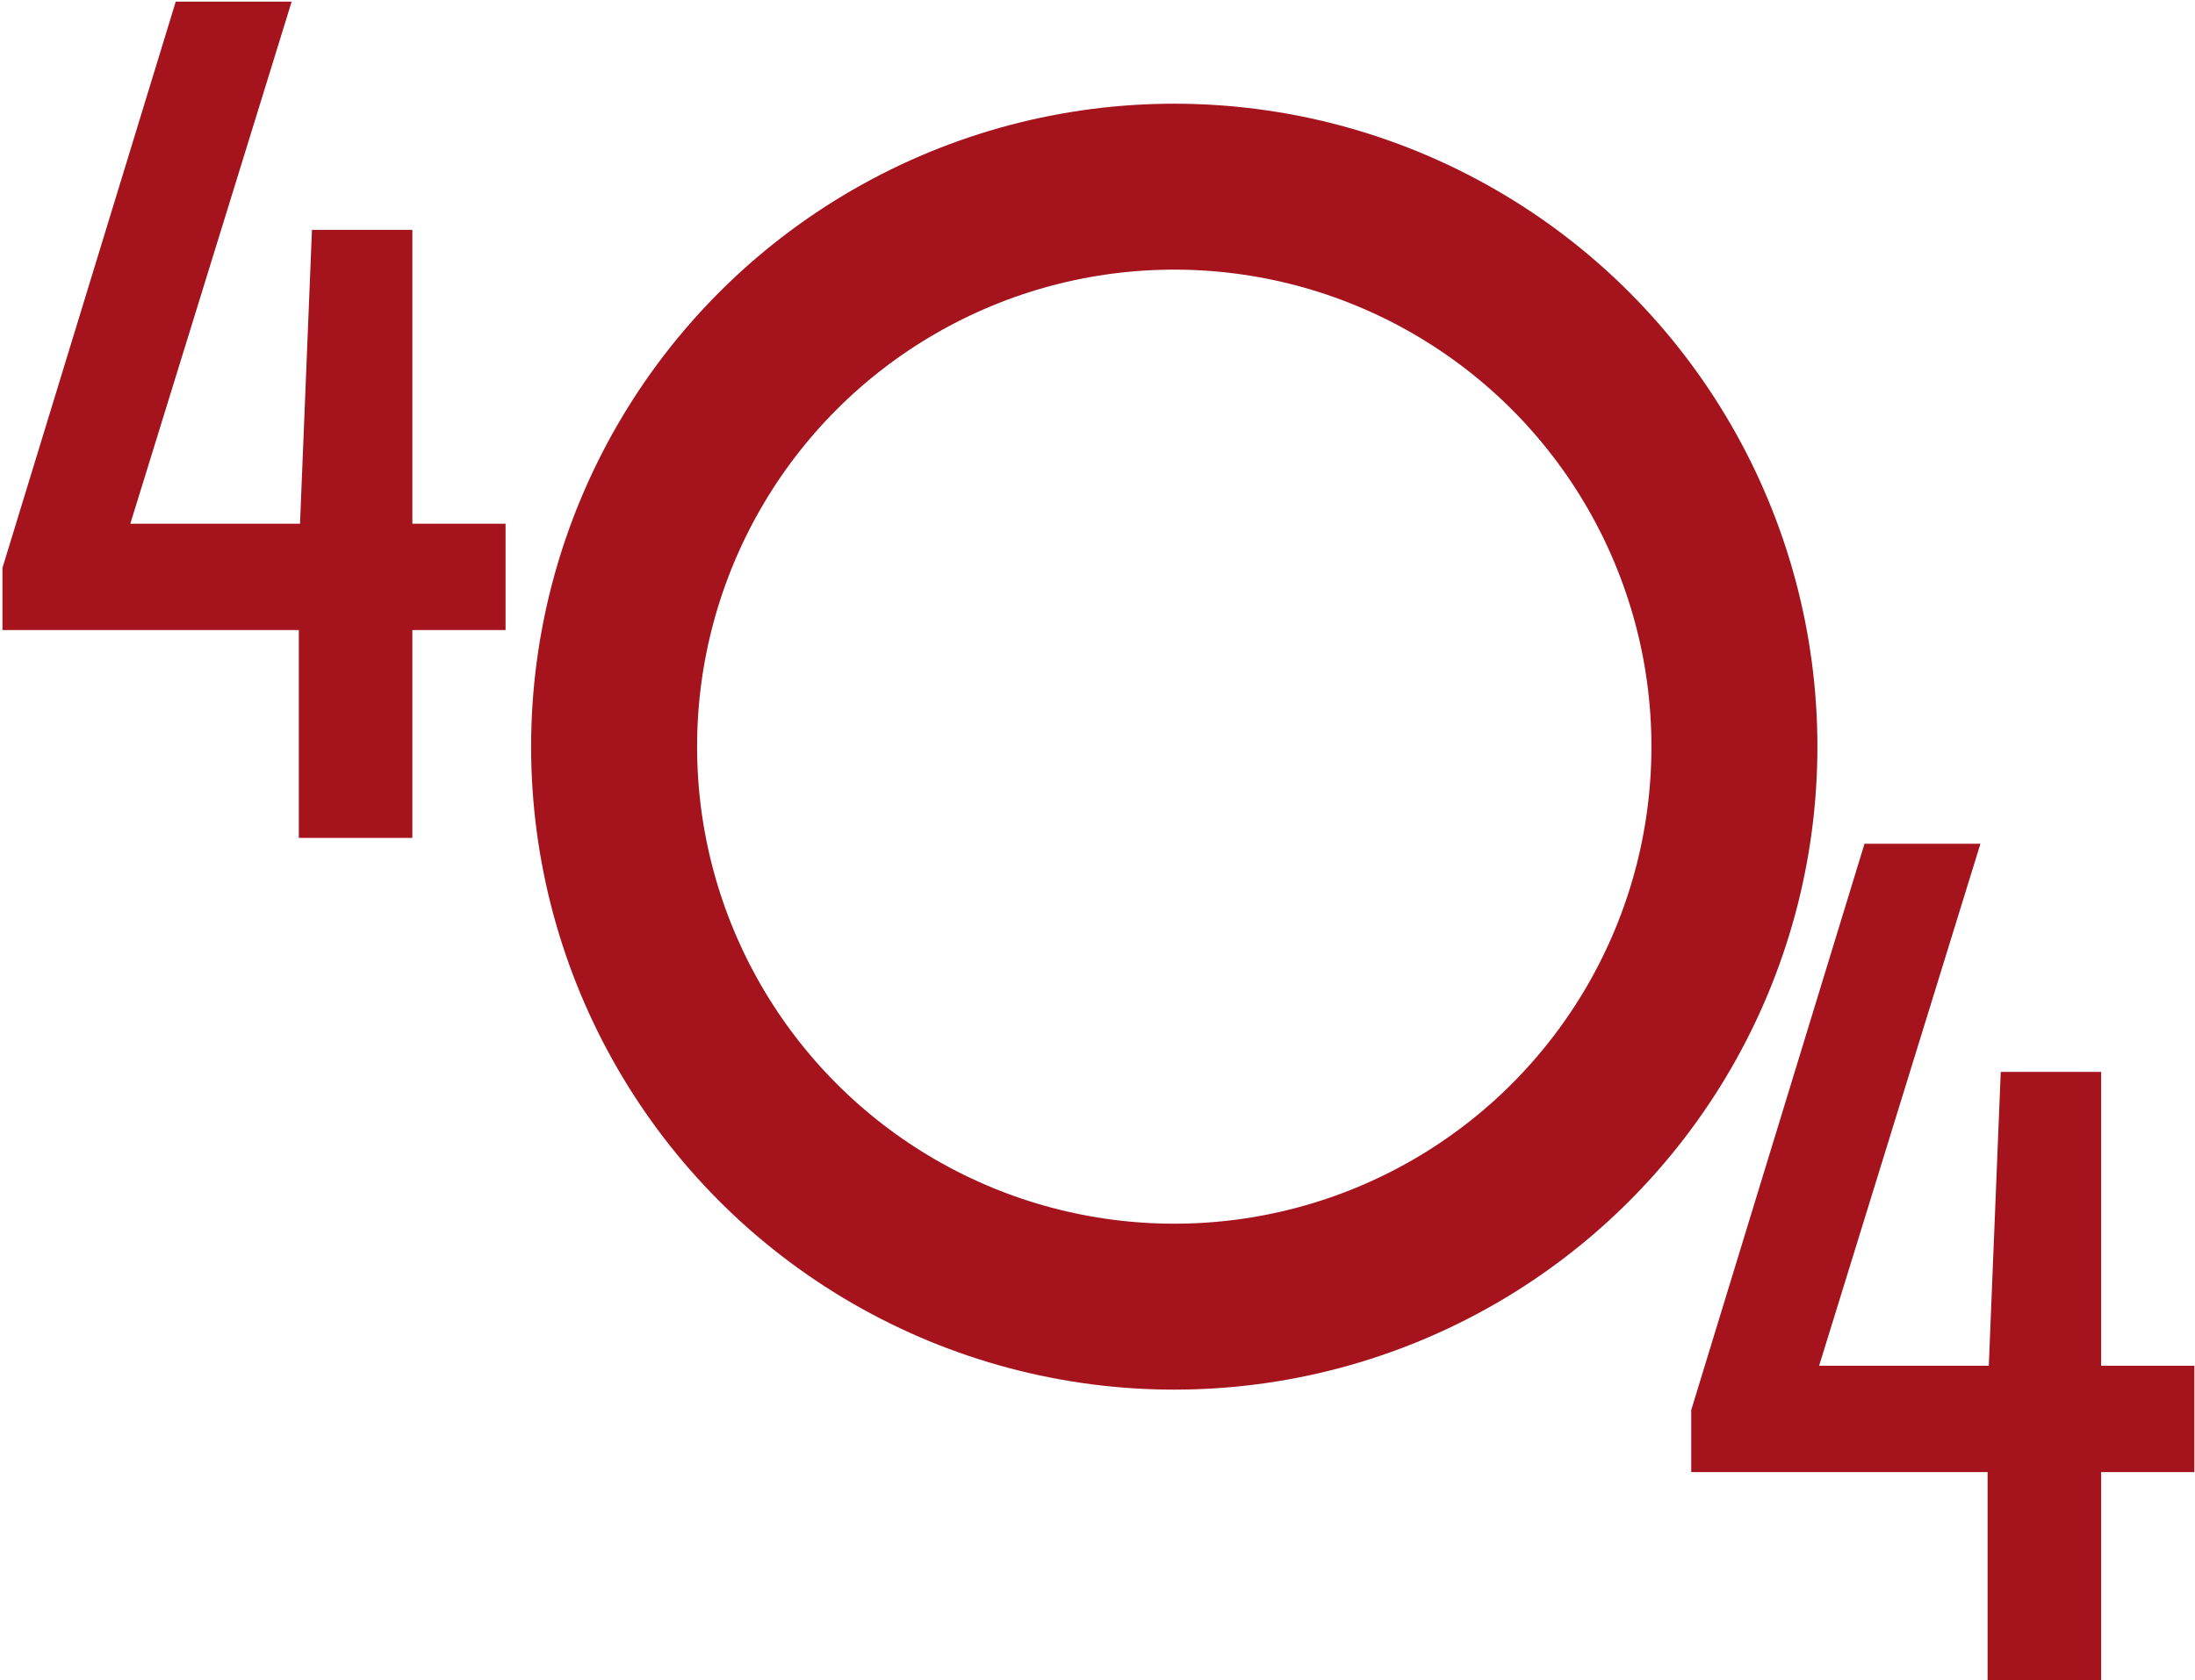
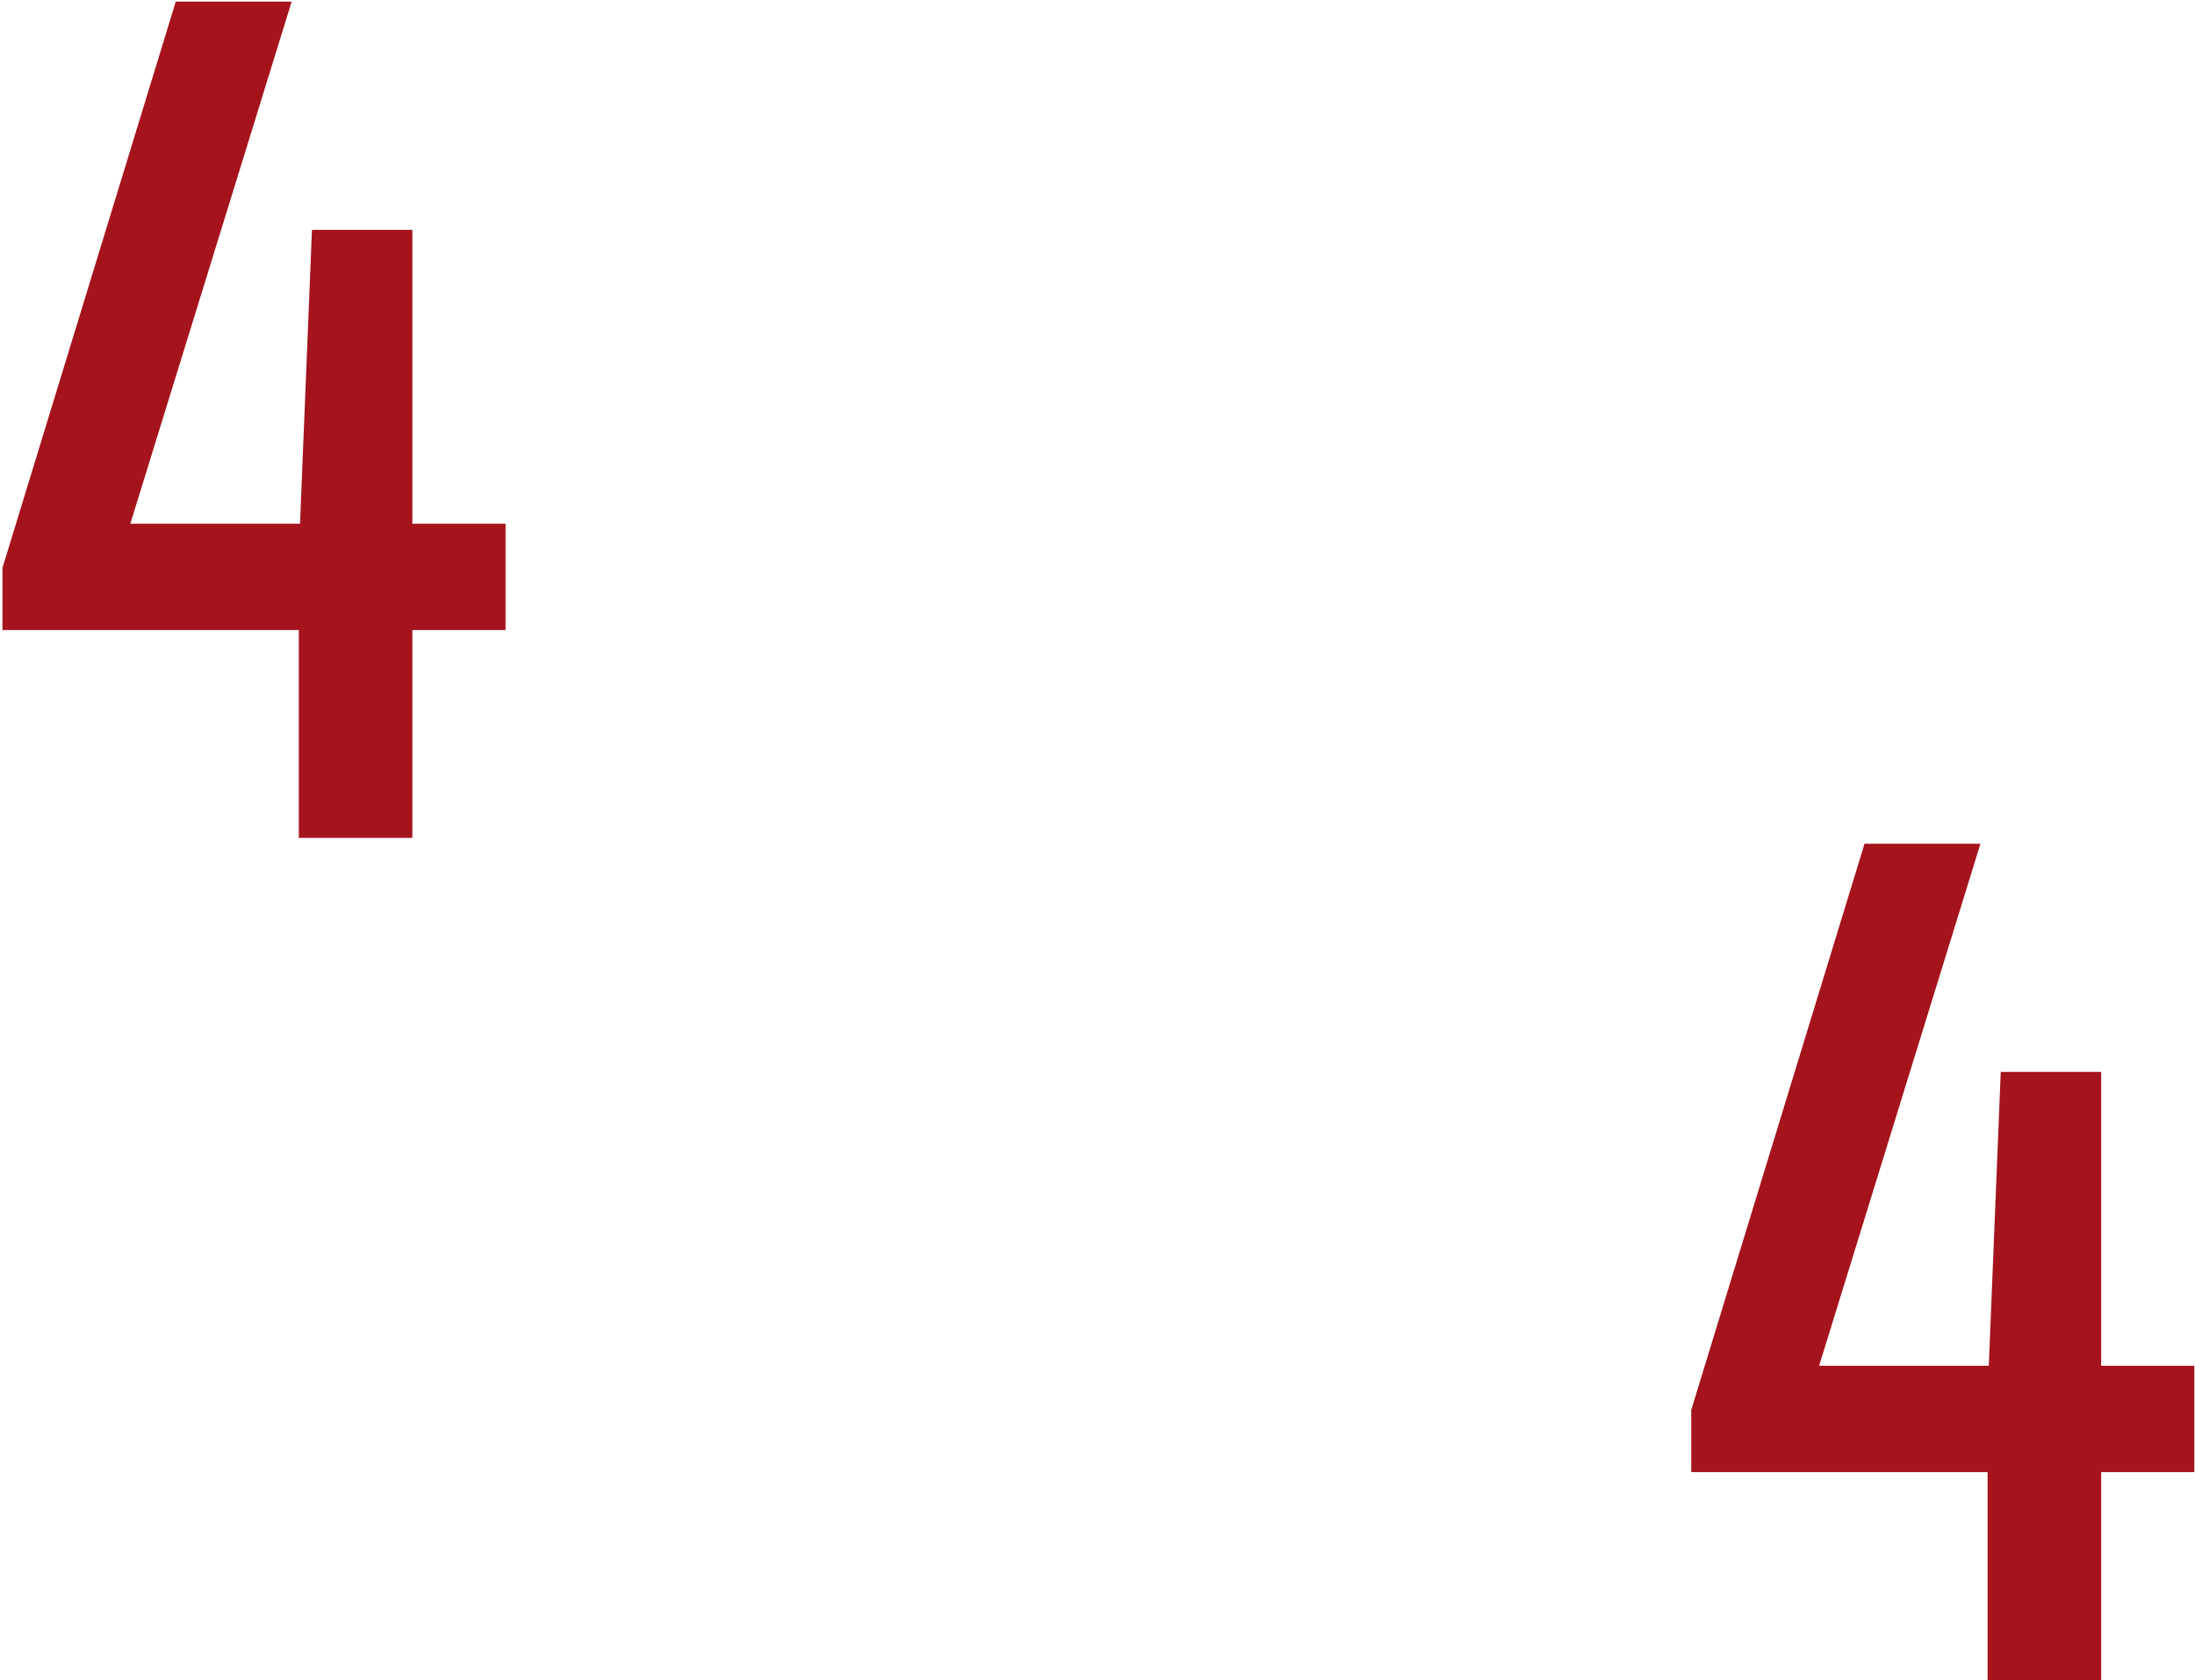
<svg xmlns="http://www.w3.org/2000/svg" width="529" height="405" viewBox="0 0 529 405">
  <title>Group</title>
  <g fill="none" fill-rule="evenodd">
-     <circle stroke="#A5131C" stroke-width="40" cx="283" cy="180" r="135" />
    <path fill="#A5131C" d="M121.84 126.256H99.376V55.408H75.184l-2.88 70.848H31.408L70.288.4H42.352L.592 136.912v14.976h71.424V202h27.36v-50.112h22.464zm407 203h-22.464v-70.848h-24.192l-2.88 70.848h-40.896l38.88-125.856h-27.936l-41.76 136.512v14.976h71.424V405h27.36v-50.112h22.464z" />
  </g>
</svg>